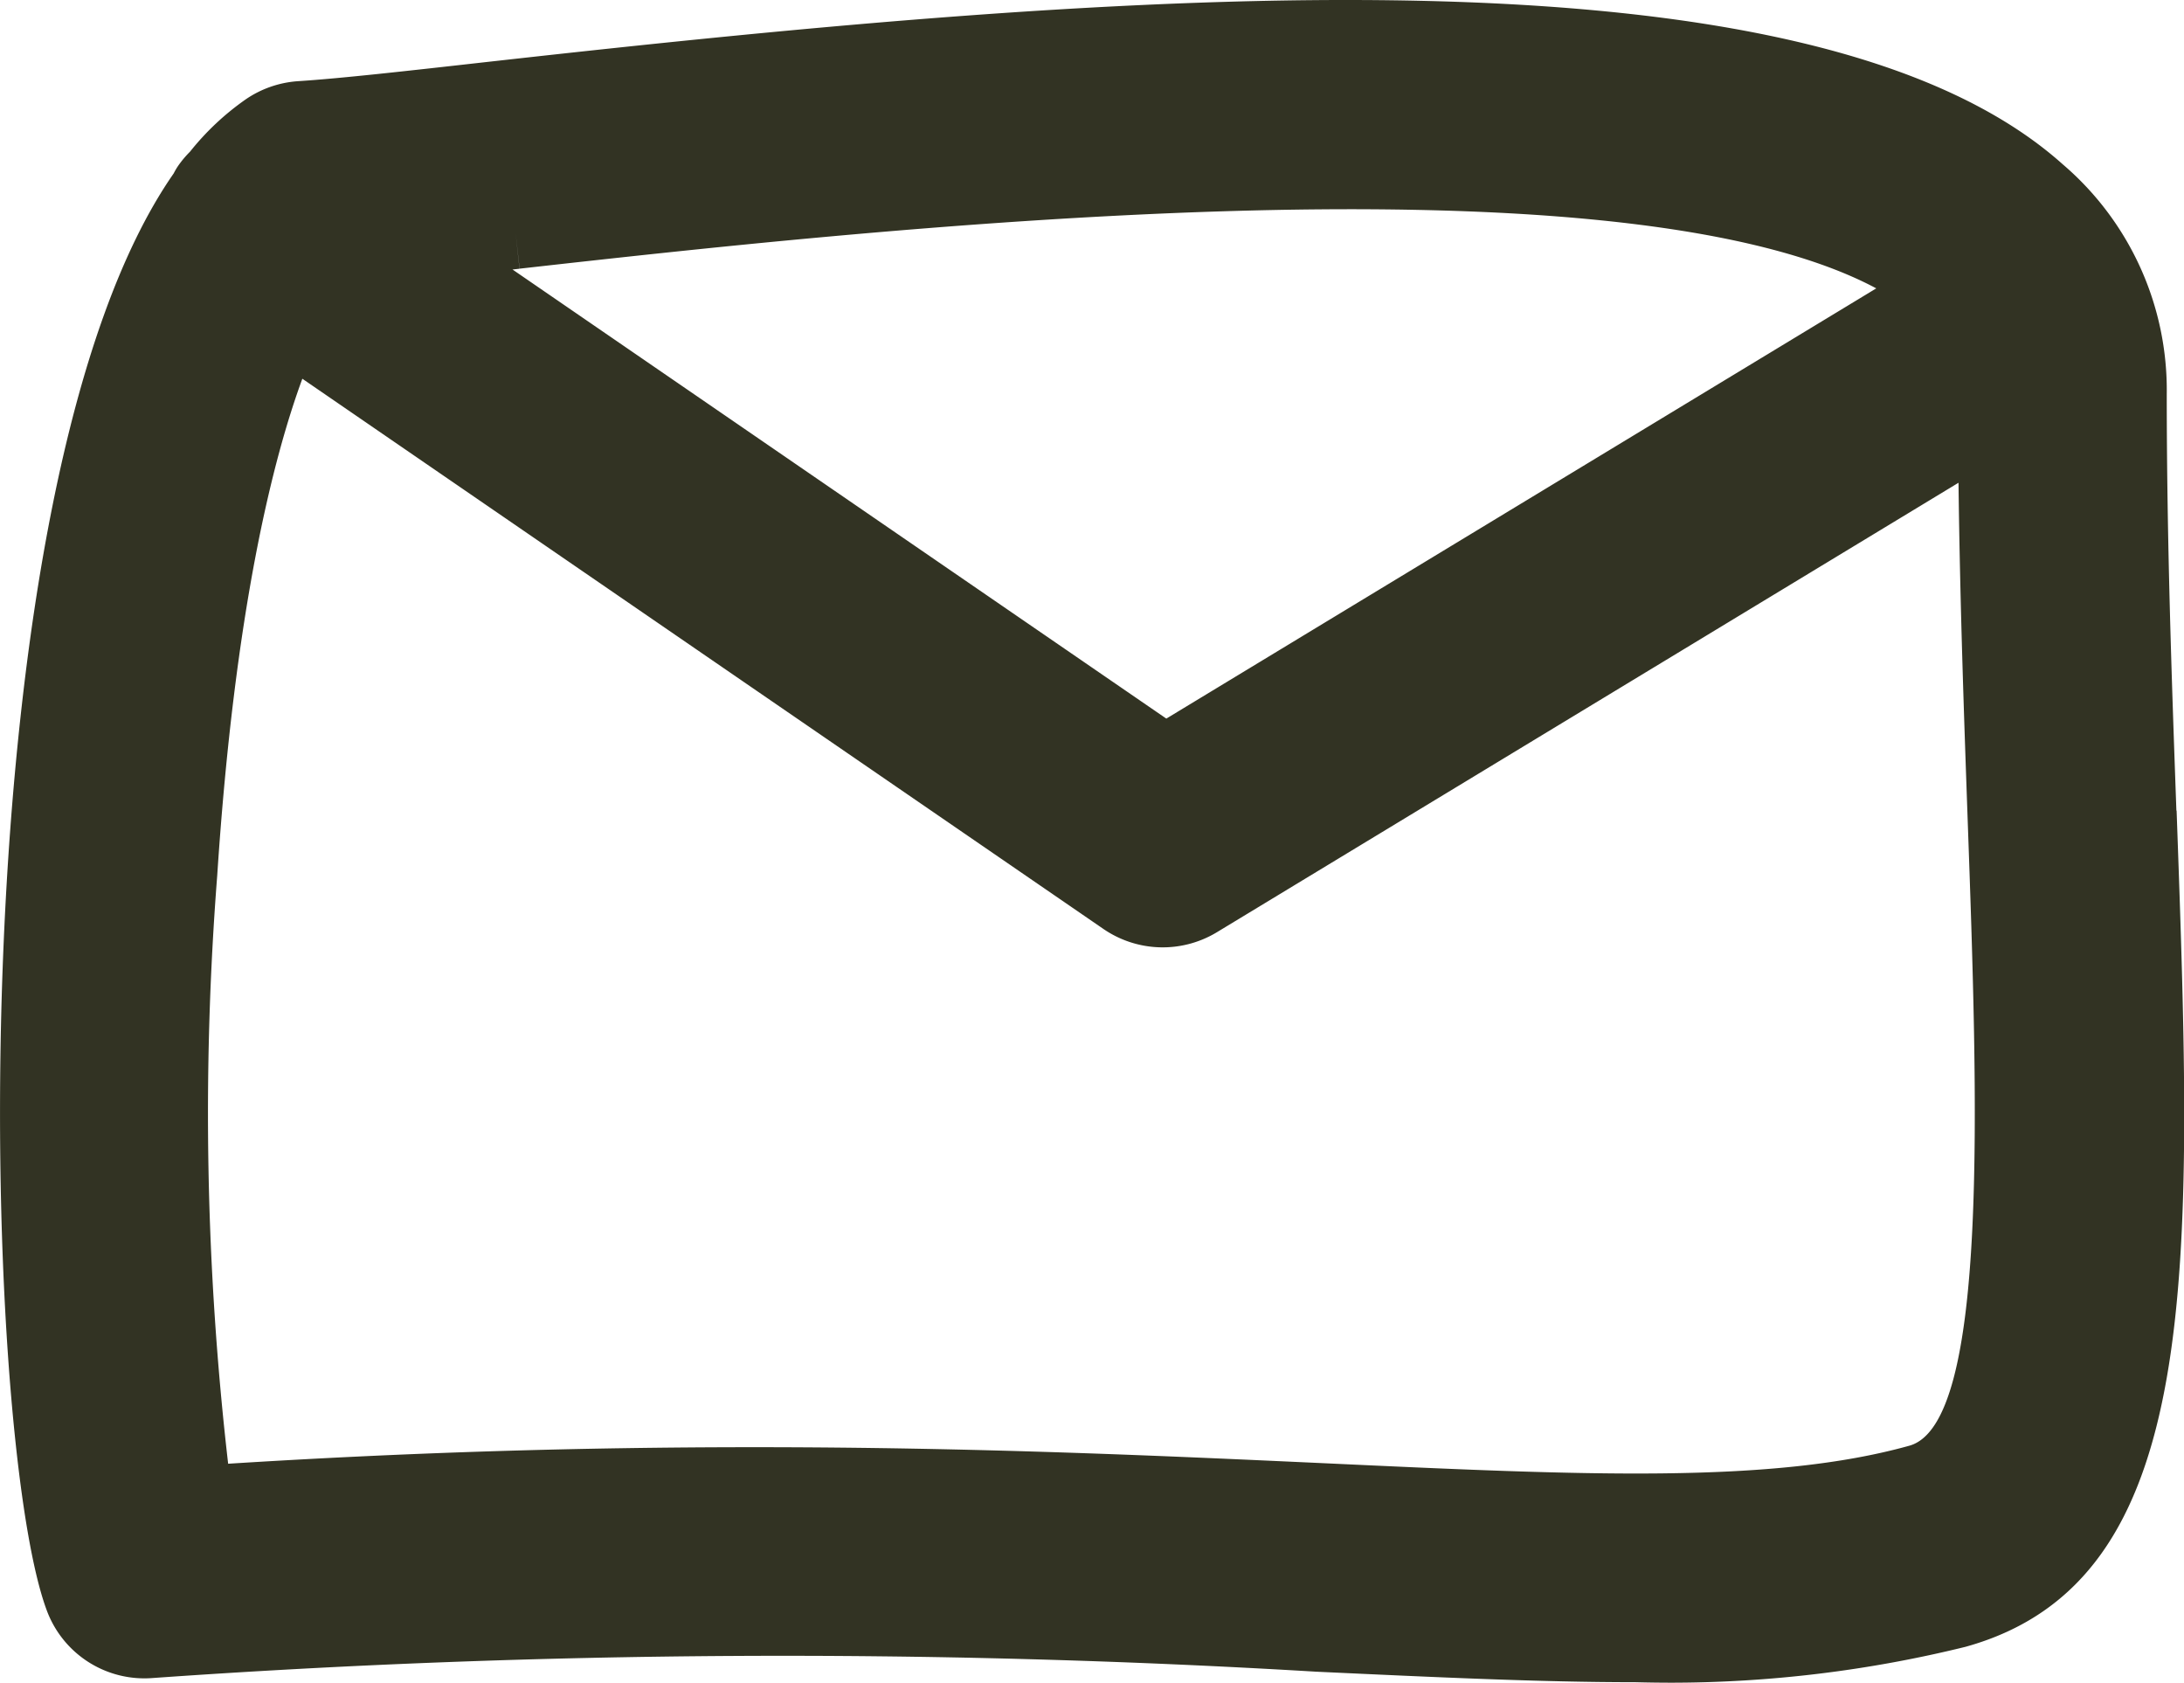
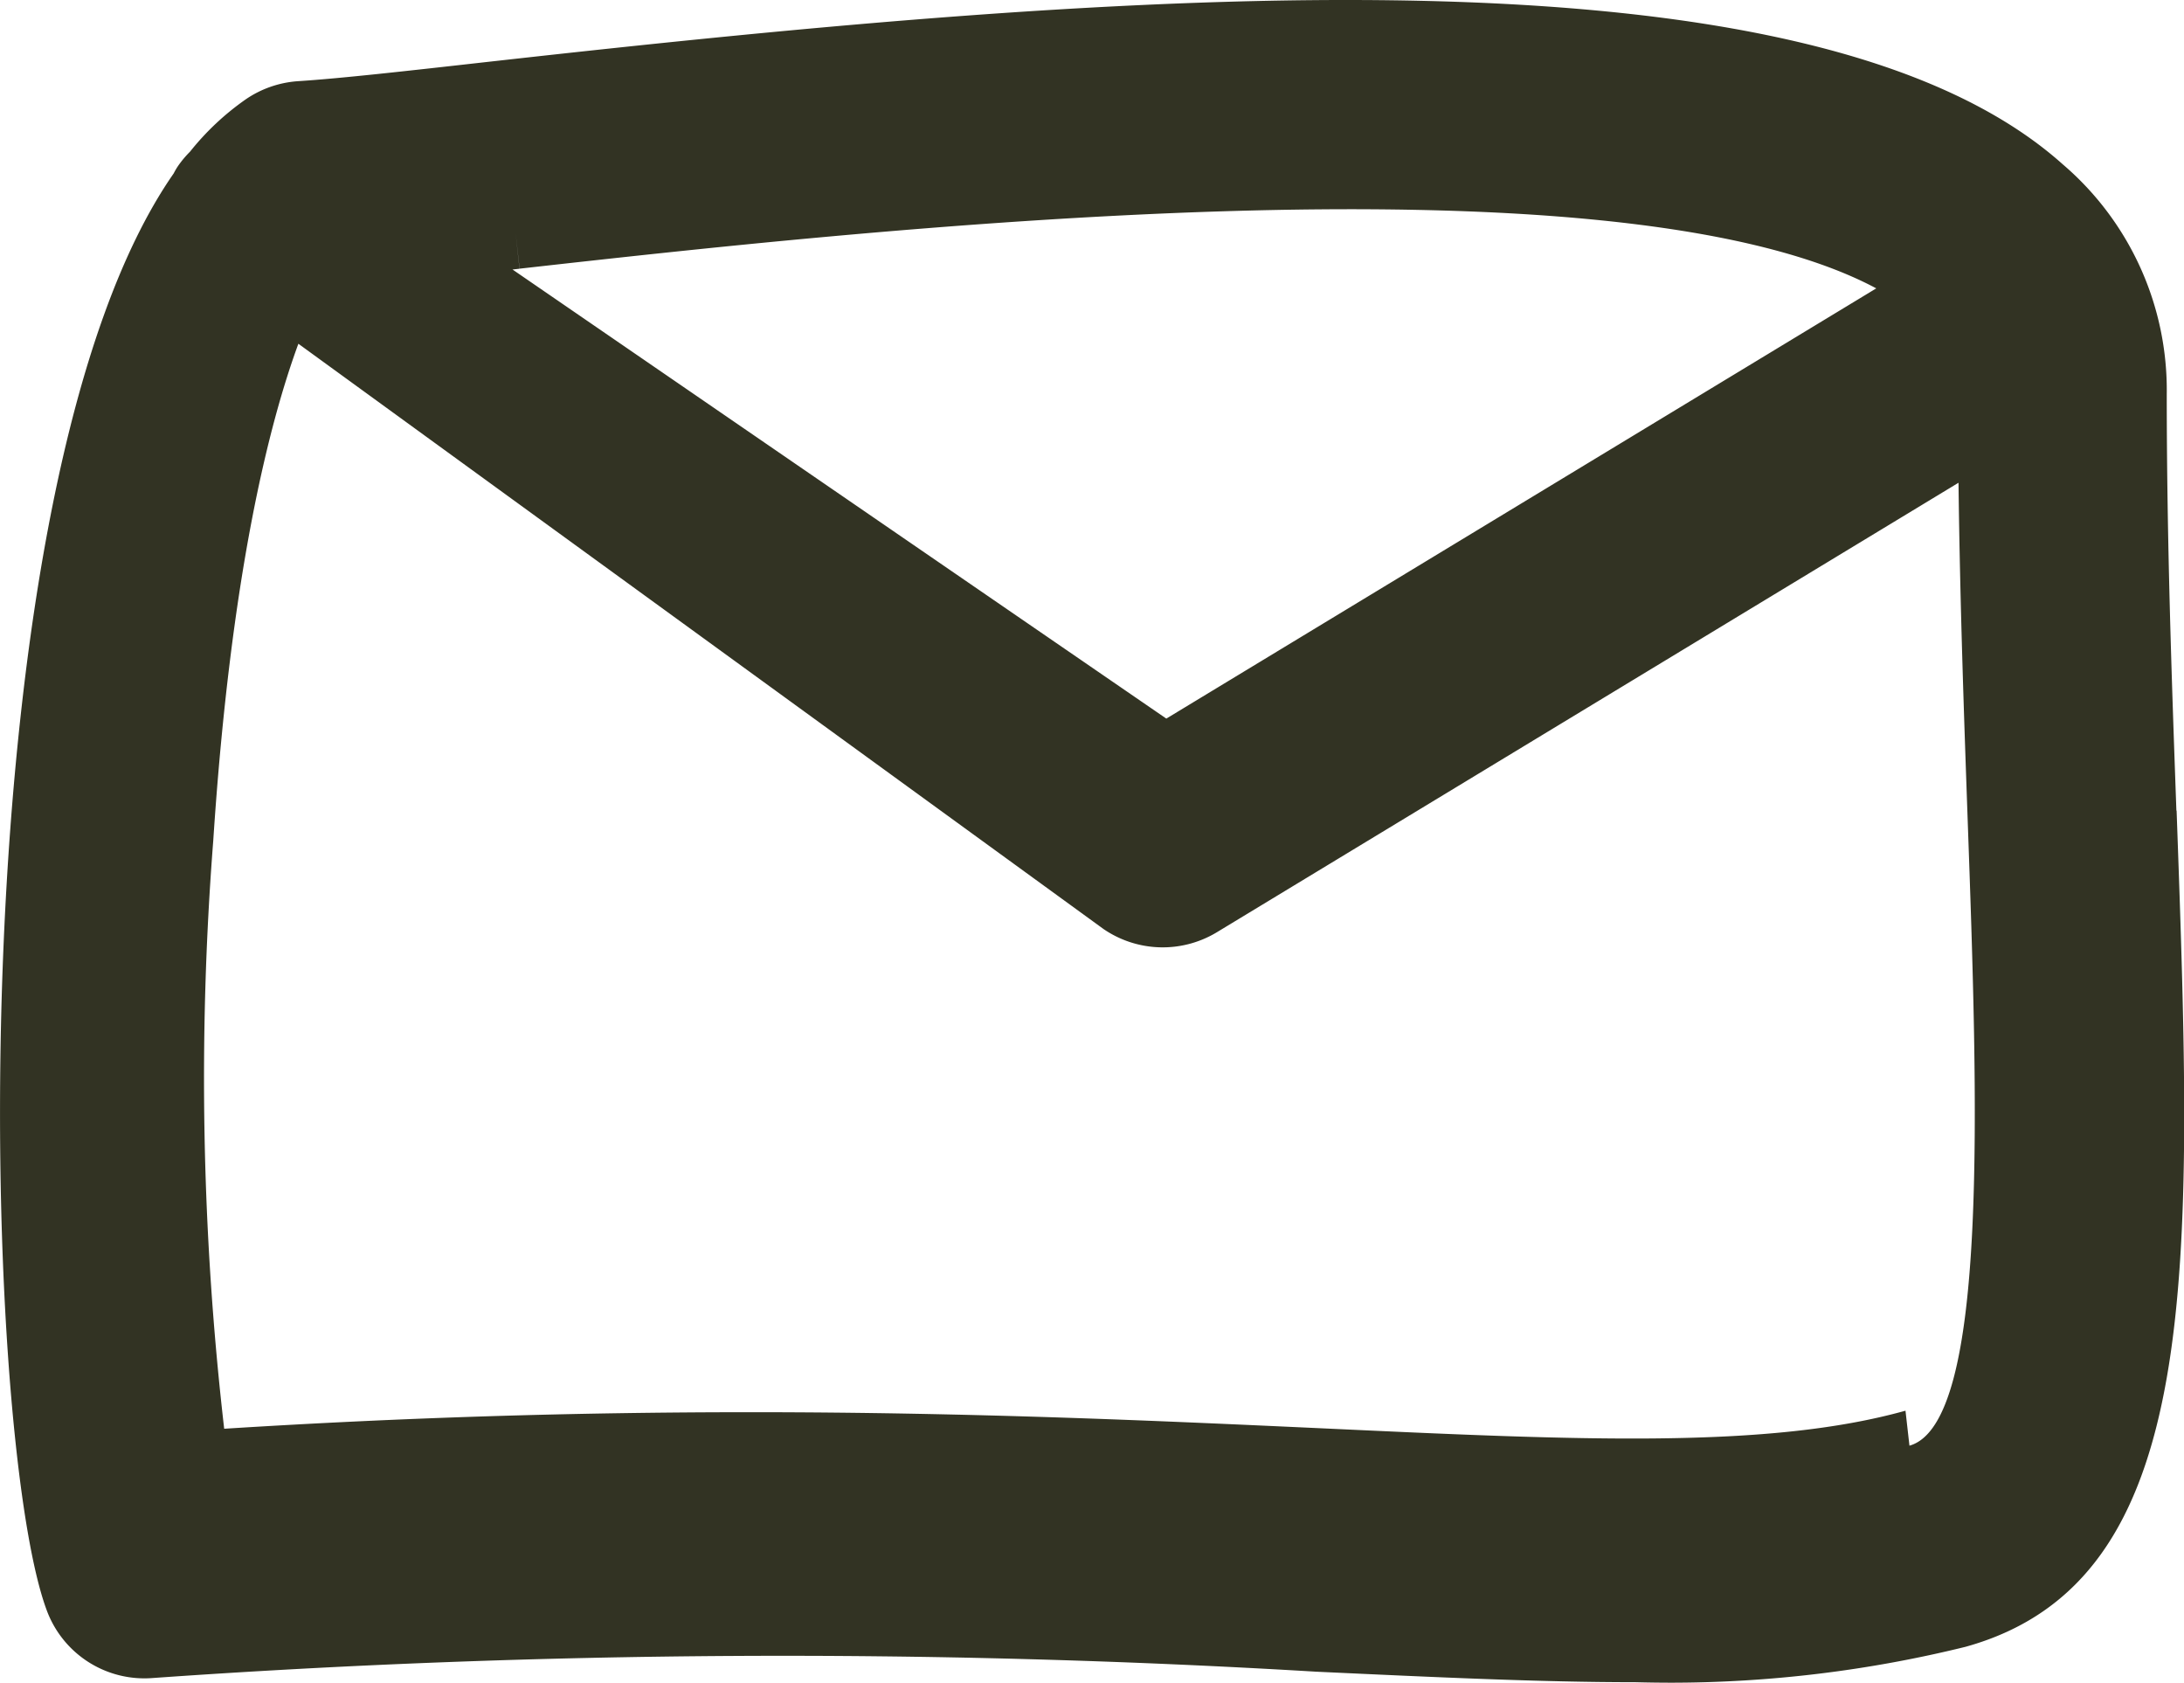
<svg xmlns="http://www.w3.org/2000/svg" width="62.318" height="48.002" viewBox="0 0 62.318 48.002">
-   <path id="Path_701" data-name="Path 701" d="M193.61,23.713c-.129-3.6-.275-7.672-.275-11.88a8.471,8.471,0,0,0-2.968-6.557c-7.291-6.519-26.9-4.94-44.694-2.949l-.217.024c-2.365.266-4.233.476-5.446.554a3,3,0,0,0-1.479.511,7.581,7.581,0,0,0-1.6,1.5,2.921,2.921,0,0,0-.35.42,1.992,1.992,0,0,0-.116.2c-6.207,8.911-5.521,35.895-3.622,40.99a2.97,2.97,0,0,0,3.007,1.932,255.522,255.522,0,0,1,33.21-.182c3.444.16,6.418.3,9.1.3h.011q.5.013,1.005.014a35.193,35.193,0,0,0,8.419-1.024c6.807-1.892,6.494-10.629,6.021-23.854M146.336,8.253c9.535-1.068,31.135-3.485,38.71.562L164.789,21.088,146.133,8.277l.2-.022-.11-1h0Zm39.657,33.576v0c-3.929,1.095-9.289.845-16.707.5-4.386-.2-9.845-.457-16.246-.457-5.06,0-9.984.154-15.021.472a87.218,87.218,0,0,1-.312-16.775c.5-7.619,1.6-11.921,2.429-14.176L163,27.093a2.988,2.988,0,0,0,3.23.09L187.393,14.36c.042,3.47.162,6.809.26,9.577.289,8.087.617,17.252-1.66,17.892" transform="translate(-131.509 -0.589)" fill="#323323" />
+   <path id="Path_701" data-name="Path 701" d="M193.61,23.713c-.129-3.6-.275-7.672-.275-11.88a8.471,8.471,0,0,0-2.968-6.557c-7.291-6.519-26.9-4.94-44.694-2.949l-.217.024c-2.365.266-4.233.476-5.446.554a3,3,0,0,0-1.479.511,7.581,7.581,0,0,0-1.6,1.5,2.921,2.921,0,0,0-.35.42,1.992,1.992,0,0,0-.116.2c-6.207,8.911-5.521,35.895-3.622,40.99a2.97,2.97,0,0,0,3.007,1.932,255.522,255.522,0,0,1,33.21-.182c3.444.16,6.418.3,9.1.3h.011q.5.013,1.005.014a35.193,35.193,0,0,0,8.419-1.024c6.807-1.892,6.494-10.629,6.021-23.854M146.336,8.253c9.535-1.068,31.135-3.485,38.71.562L164.789,21.088,146.133,8.277l.2-.022-.11-1h0m39.657,33.576v0c-3.929,1.095-9.289.845-16.707.5-4.386-.2-9.845-.457-16.246-.457-5.06,0-9.984.154-15.021.472a87.218,87.218,0,0,1-.312-16.775c.5-7.619,1.6-11.921,2.429-14.176L163,27.093a2.988,2.988,0,0,0,3.23.09L187.393,14.36c.042,3.47.162,6.809.26,9.577.289,8.087.617,17.252-1.66,17.892" transform="translate(-131.509 -0.589)" fill="#323323" />
</svg>